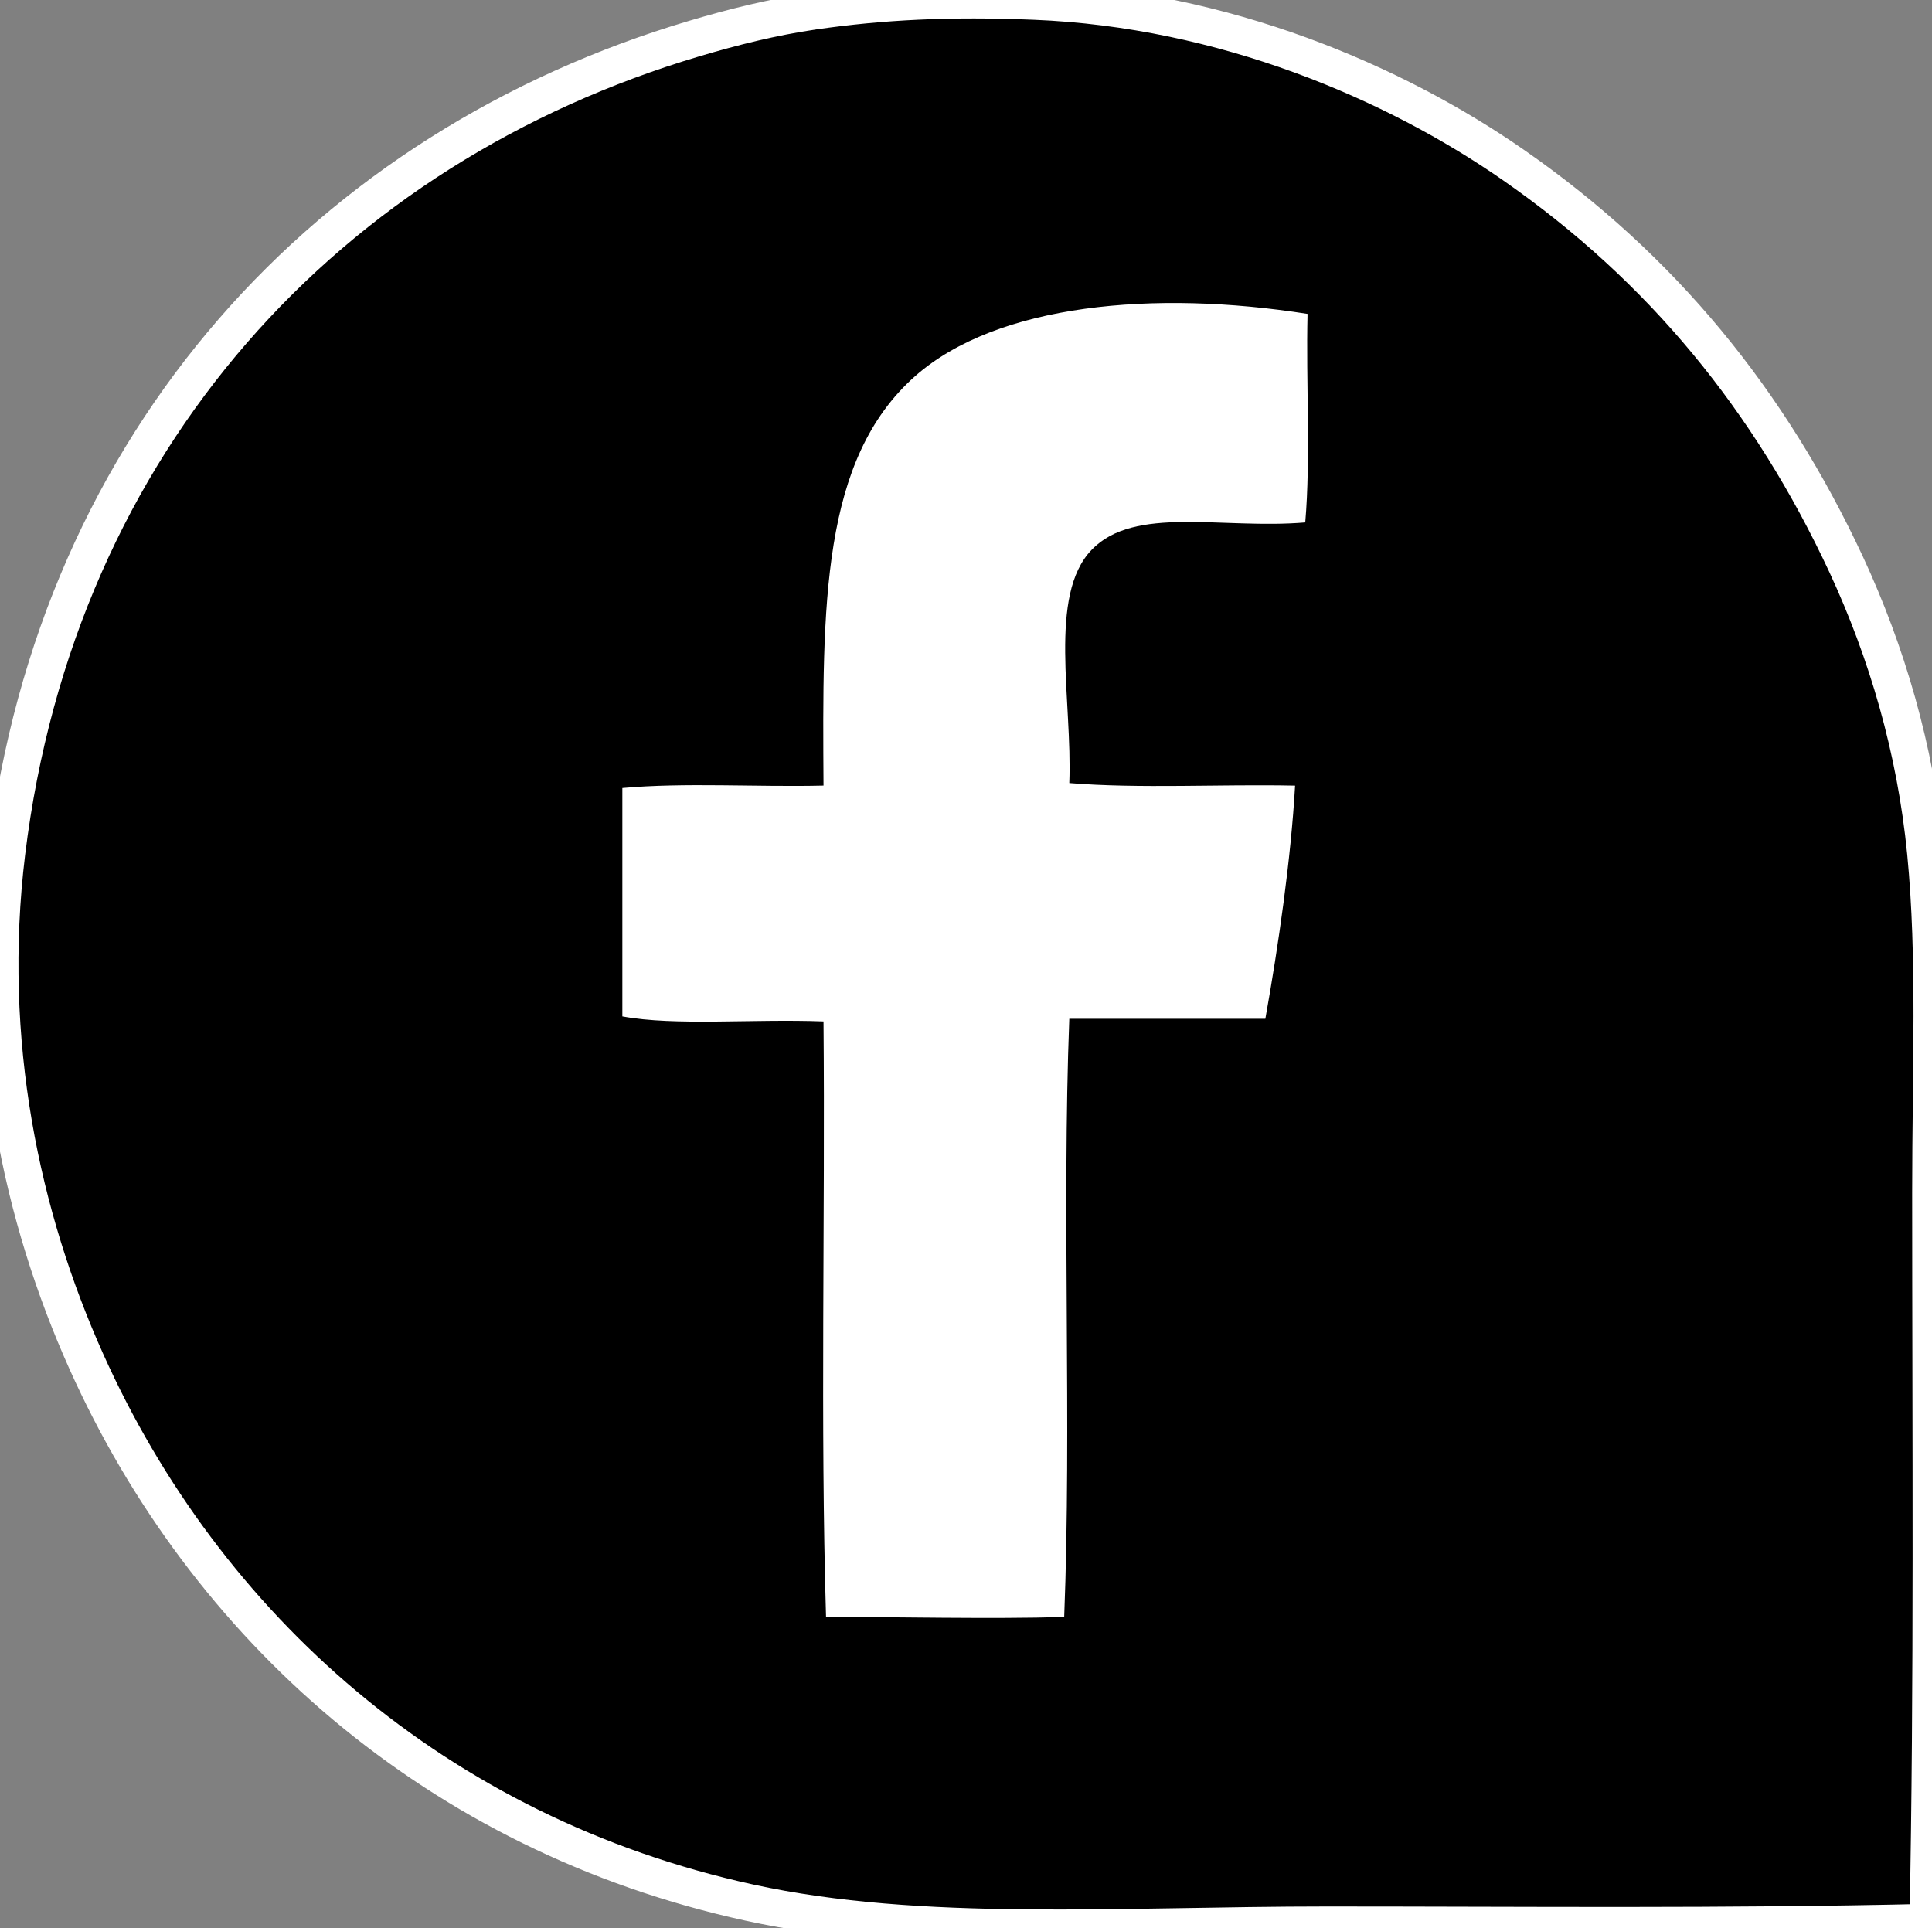
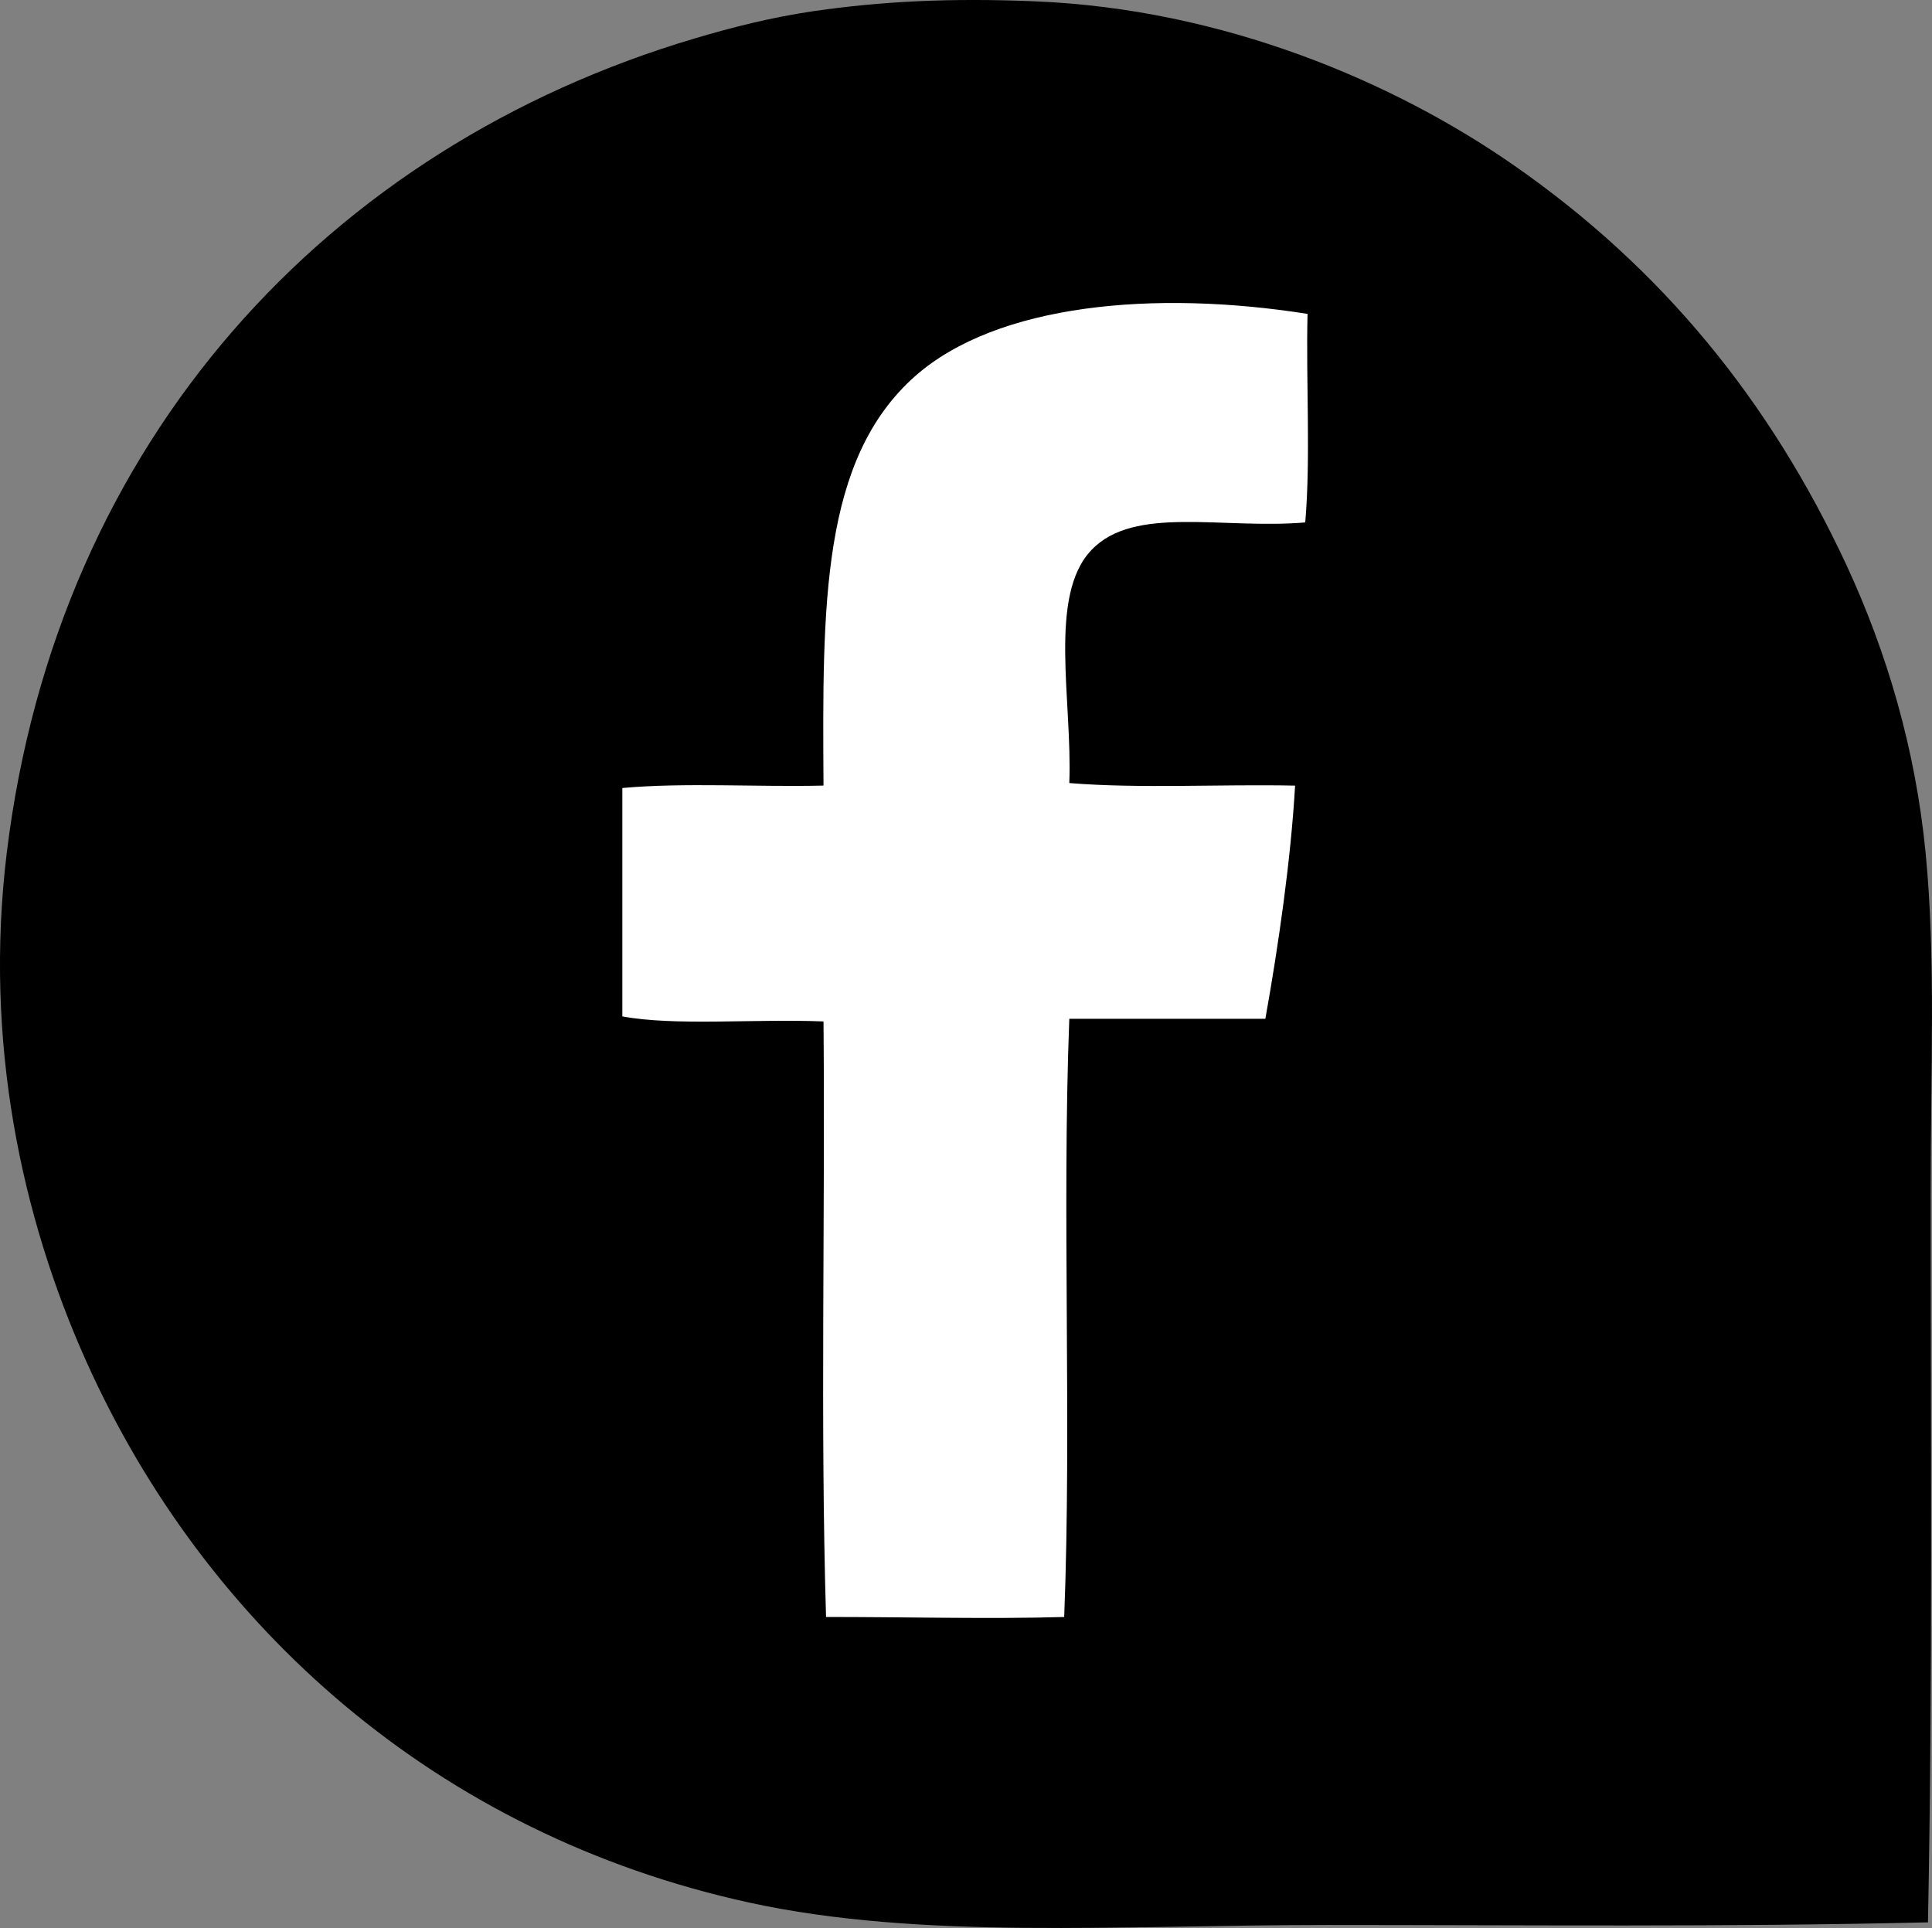
<svg xmlns="http://www.w3.org/2000/svg" version="1.1" baseProfile="tiny" id="Layer_1" x="0px" y="0px" width="41.26px" height="41.177px" viewBox="0 0 41.26 41.177" xml:space="preserve">
  <rect x="0" y="0" width="41.26" height="41.177" fill="#808080" stroke="none" />
  <path d="M41.174,41.057c-4.362,0.102-8.553,0.056-12.826,0.056c-4.433,0-8.677,0.323-12.35-0.479  c-6.677-1.46-11.615-5.898-14.155-11.557c-1.381-3.078-2.191-6.825-1.698-10.868C1.227,9.364,7.044,3.136,14.829,0.823  c0.825-0.245,1.659-0.455,2.547-0.585c1.439-0.209,2.919-0.285,4.717-0.21c4.043,0.162,7.693,1.732,10.228,3.496  c3.177,2.207,5.478,5.037,7.108,8.535c0.866,1.867,1.477,3.931,1.694,6.149c0.22,2.258,0.108,4.645,0.108,7.265  C41.231,30.557,41.275,35.994,41.174,41.057" />
-   <path fill="none" stroke="#FFFFFF" stroke-width="0.789" stroke-miterlimit="10" d="M41.174,41.057  c-4.362,0.102-8.553,0.056-12.826,0.056c-4.433,0-8.677,0.323-12.35-0.479c-6.677-1.46-11.615-5.898-14.155-11.557  c-1.381-3.078-2.191-6.825-1.698-10.868C1.227,9.364,7.044,3.136,14.829,0.823c0.825-0.245,1.659-0.455,2.547-0.585  c1.439-0.209,2.919-0.285,4.717-0.21c4.043,0.162,7.693,1.732,10.228,3.496c3.177,2.207,5.478,5.037,7.108,8.535  c0.866,1.867,1.477,3.931,1.694,6.149c0.22,2.258,0.108,4.645,0.108,7.265C41.231,30.557,41.275,35.994,41.174,41.057z" />
  <path d="M19.546,8.033c-2.011,1.777-1.984,4.887-1.96,8.747c-1.417,0.032-2.966-0.07-4.295,0.051v4.878  c1.128,0.208,2.773,0.051,4.295,0.108c0.037,4.221-0.069,8.586,0.055,12.72c1.483-0.003,3.526,0.046,5.086,0  c0.162-4.134-0.05-8.642,0.108-12.777h4.187c0.279-1.558,0.546-3.41,0.636-4.979c-1.588-0.034-3.322,0.066-4.823-0.056  c0.07-1.761-0.461-4.009,0.478-4.982c0.917-0.953,2.785-0.434,4.561-0.583c0.119-1.377,0.015-2.984,0.05-4.454  C24.651,6.188,21.3,6.487,19.546,8.033" />
  <path fill="none" stroke="#000000" stroke-width="3.154" stroke-miterlimit="10" d="M19.546,8.033  c-2.011,1.777-1.984,4.887-1.96,8.747c-1.417,0.032-2.966-0.07-4.295,0.051v4.878c1.128,0.208,2.773,0.051,4.295,0.108  c0.037,4.221-0.069,8.586,0.055,12.72c1.483-0.003,3.526,0.046,5.086,0c0.162-4.134-0.05-8.642,0.108-12.777h4.187  c0.279-1.558,0.546-3.41,0.636-4.979c-1.588-0.034-3.322,0.066-4.823-0.056c0.07-1.761-0.461-4.009,0.478-4.982  c0.917-0.953,2.785-0.434,4.561-0.583c0.119-1.377,0.015-2.984,0.05-4.454C24.651,6.188,21.3,6.487,19.546,8.033z" />
  <path fill="#FFFFFF" d="M27.924,6.704c-0.035,1.471,0.069,3.077-0.049,4.454c-1.777,0.15-3.645-0.37-4.561,0.584  c-0.94,0.974-0.409,3.222-0.478,4.982c1.501,0.123,3.234,0.021,4.822,0.055c-0.089,1.571-0.356,3.422-0.635,4.98h-4.187  c-0.159,4.137,0.053,8.644-0.109,12.776c-1.56,0.047-3.603-0.003-5.086,0c-0.124-4.133-0.017-8.499-0.054-12.72  c-1.522-0.057-3.167,0.101-4.296-0.107v-4.878c1.329-0.121,2.878-0.018,4.296-0.052c-0.024-3.858-0.051-6.969,1.959-8.747  C21.301,6.487,24.652,6.188,27.924,6.704" />
</svg>